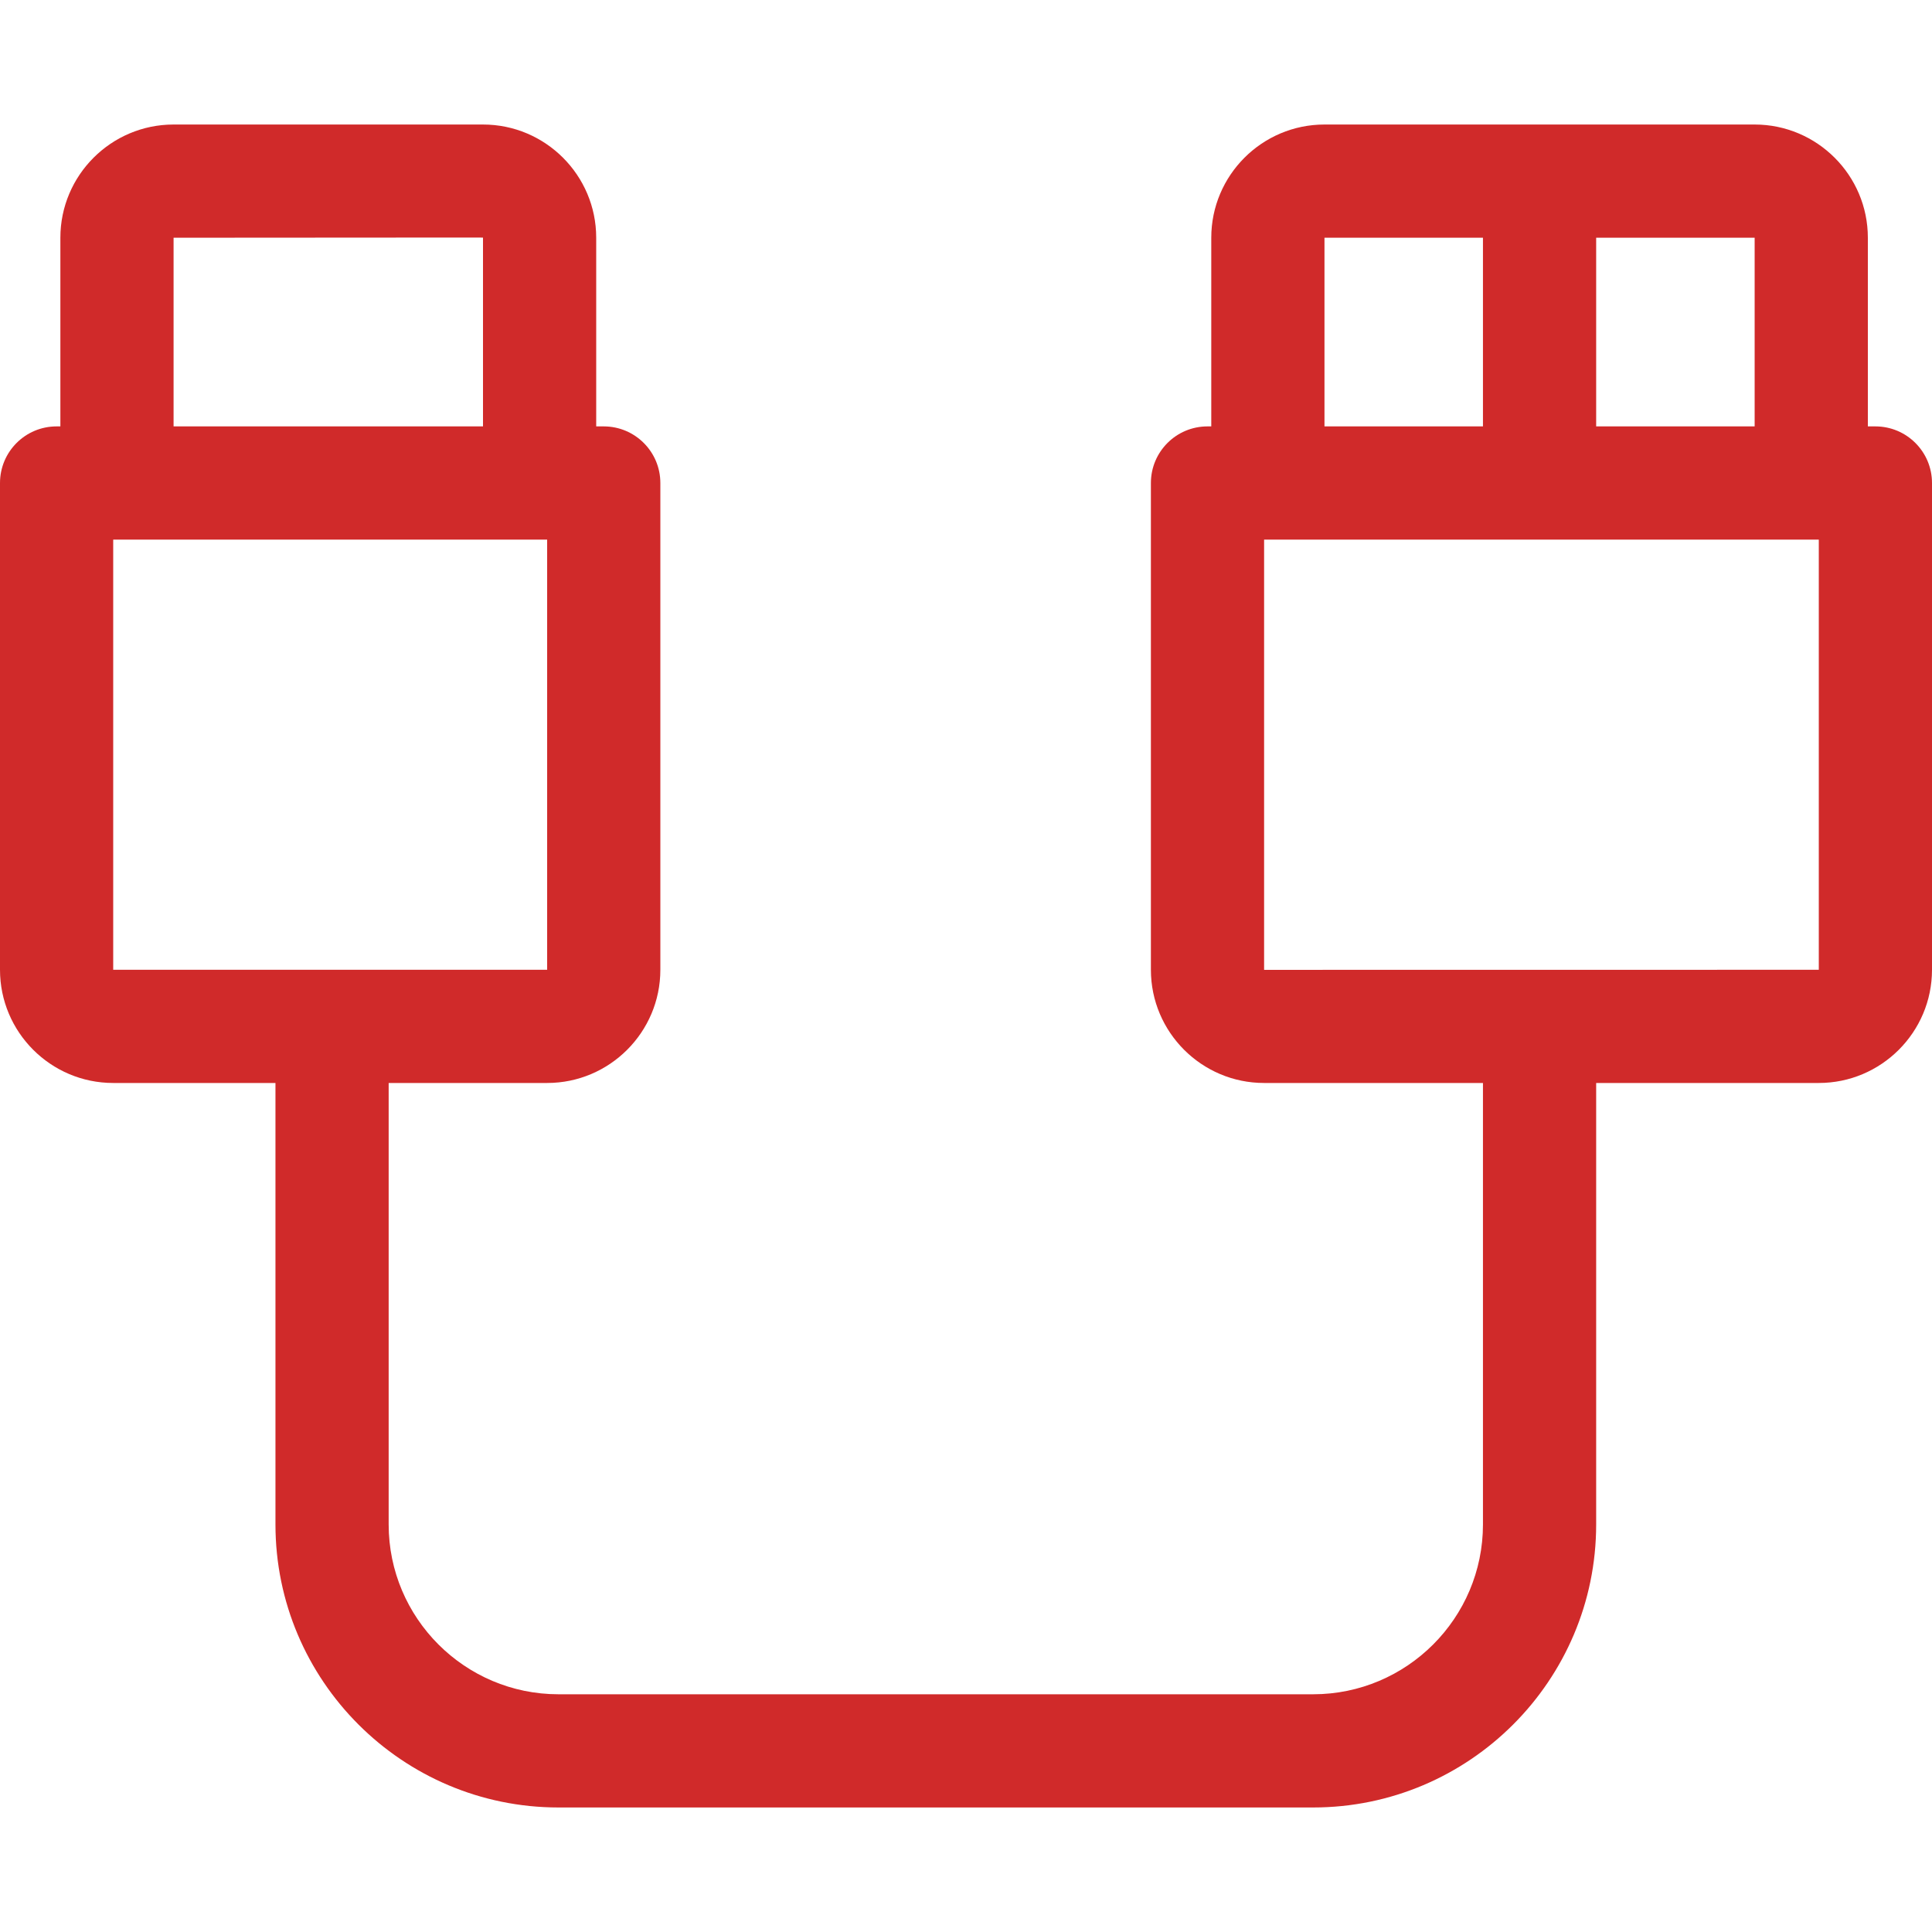
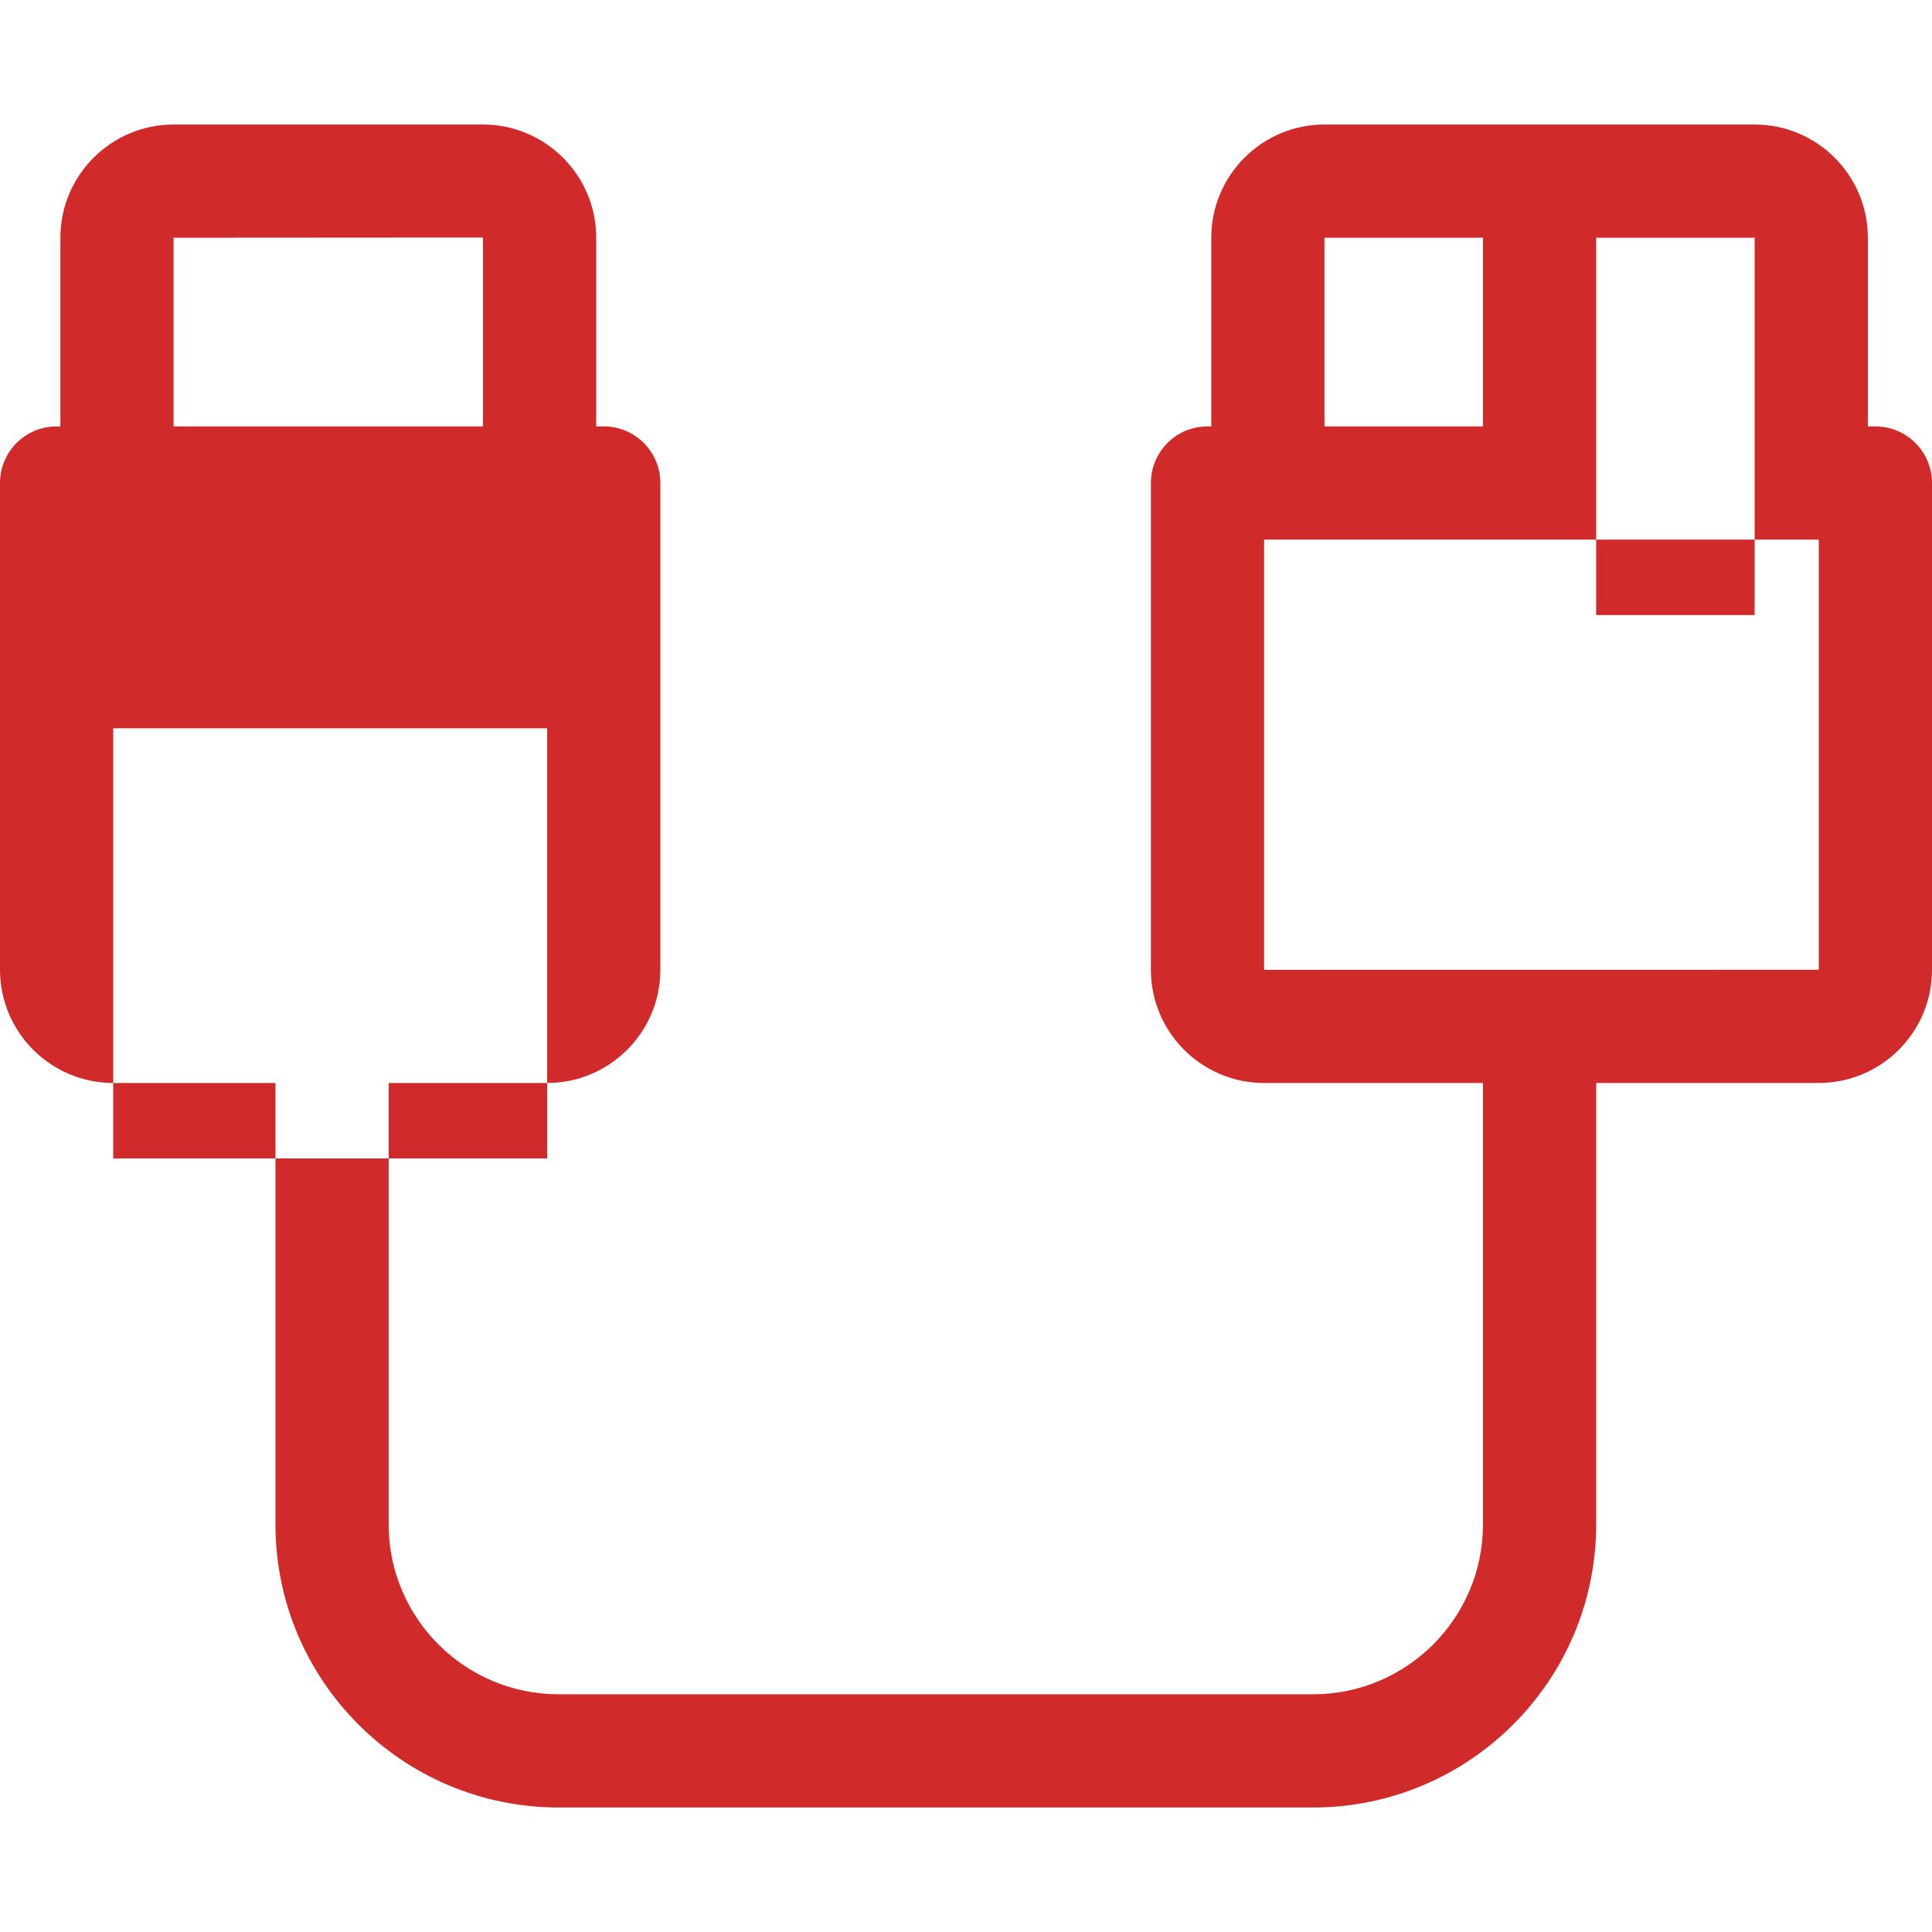
<svg xmlns="http://www.w3.org/2000/svg" width="20" height="20" fill="#d02a2a" viewBox="0 0 512 512">
-   <path d="M497 113h-2V63c0-16.542-13.458-30-30-30H351c-16.542 0-30 13.458-30 30v50h-1c-8.284 0-15 6.716-15 15v129c0 16.542 13.458 30 30 30h58v117c0 24.813-20.187 45-45 45H148c-24.813 0-45-20.187-45-45V287h42c16.542 0 30-13.458 30-30V128c0-8.284-6.716-15-15-15h-2V63c0-16.542-13.458-30-30-30H46c-16.542 0-30 13.458-30 30v50h-1c-8.284 0-15 6.716-15 15v129c0 16.542 13.458 30 30 30h43v117c0 41.355 33.645 75 75 75h200c41.355 0 75-33.645 75-75V287h59c16.542 0 30-13.458 30-30V128c0-8.284-6.716-15-15-15zM46 63c84.2-.02 82-.101 82 0v50H46zm-16 80h115v114H30zm435-30h-42V63h42zM351 63h42v50h-42zm131 194l-146.999.019c-.017-.1-.001-6.835-.001-114.019h147z" />
+   <path d="M497 113h-2V63c0-16.542-13.458-30-30-30H351c-16.542 0-30 13.458-30 30v50h-1c-8.284 0-15 6.716-15 15v129c0 16.542 13.458 30 30 30h58v117c0 24.813-20.187 45-45 45H148c-24.813 0-45-20.187-45-45V287h42c16.542 0 30-13.458 30-30V128c0-8.284-6.716-15-15-15h-2V63c0-16.542-13.458-30-30-30H46c-16.542 0-30 13.458-30 30v50h-1c-8.284 0-15 6.716-15 15v129c0 16.542 13.458 30 30 30h43v117c0 41.355 33.645 75 75 75h200c41.355 0 75-33.645 75-75V287h59c16.542 0 30-13.458 30-30V128c0-8.284-6.716-15-15-15zM46 63c84.2-.02 82-.101 82 0v50H46m-16 80h115v114H30zm435-30h-42V63h42zM351 63h42v50h-42zm131 194l-146.999.019c-.017-.1-.001-6.835-.001-114.019h147z" />
</svg>